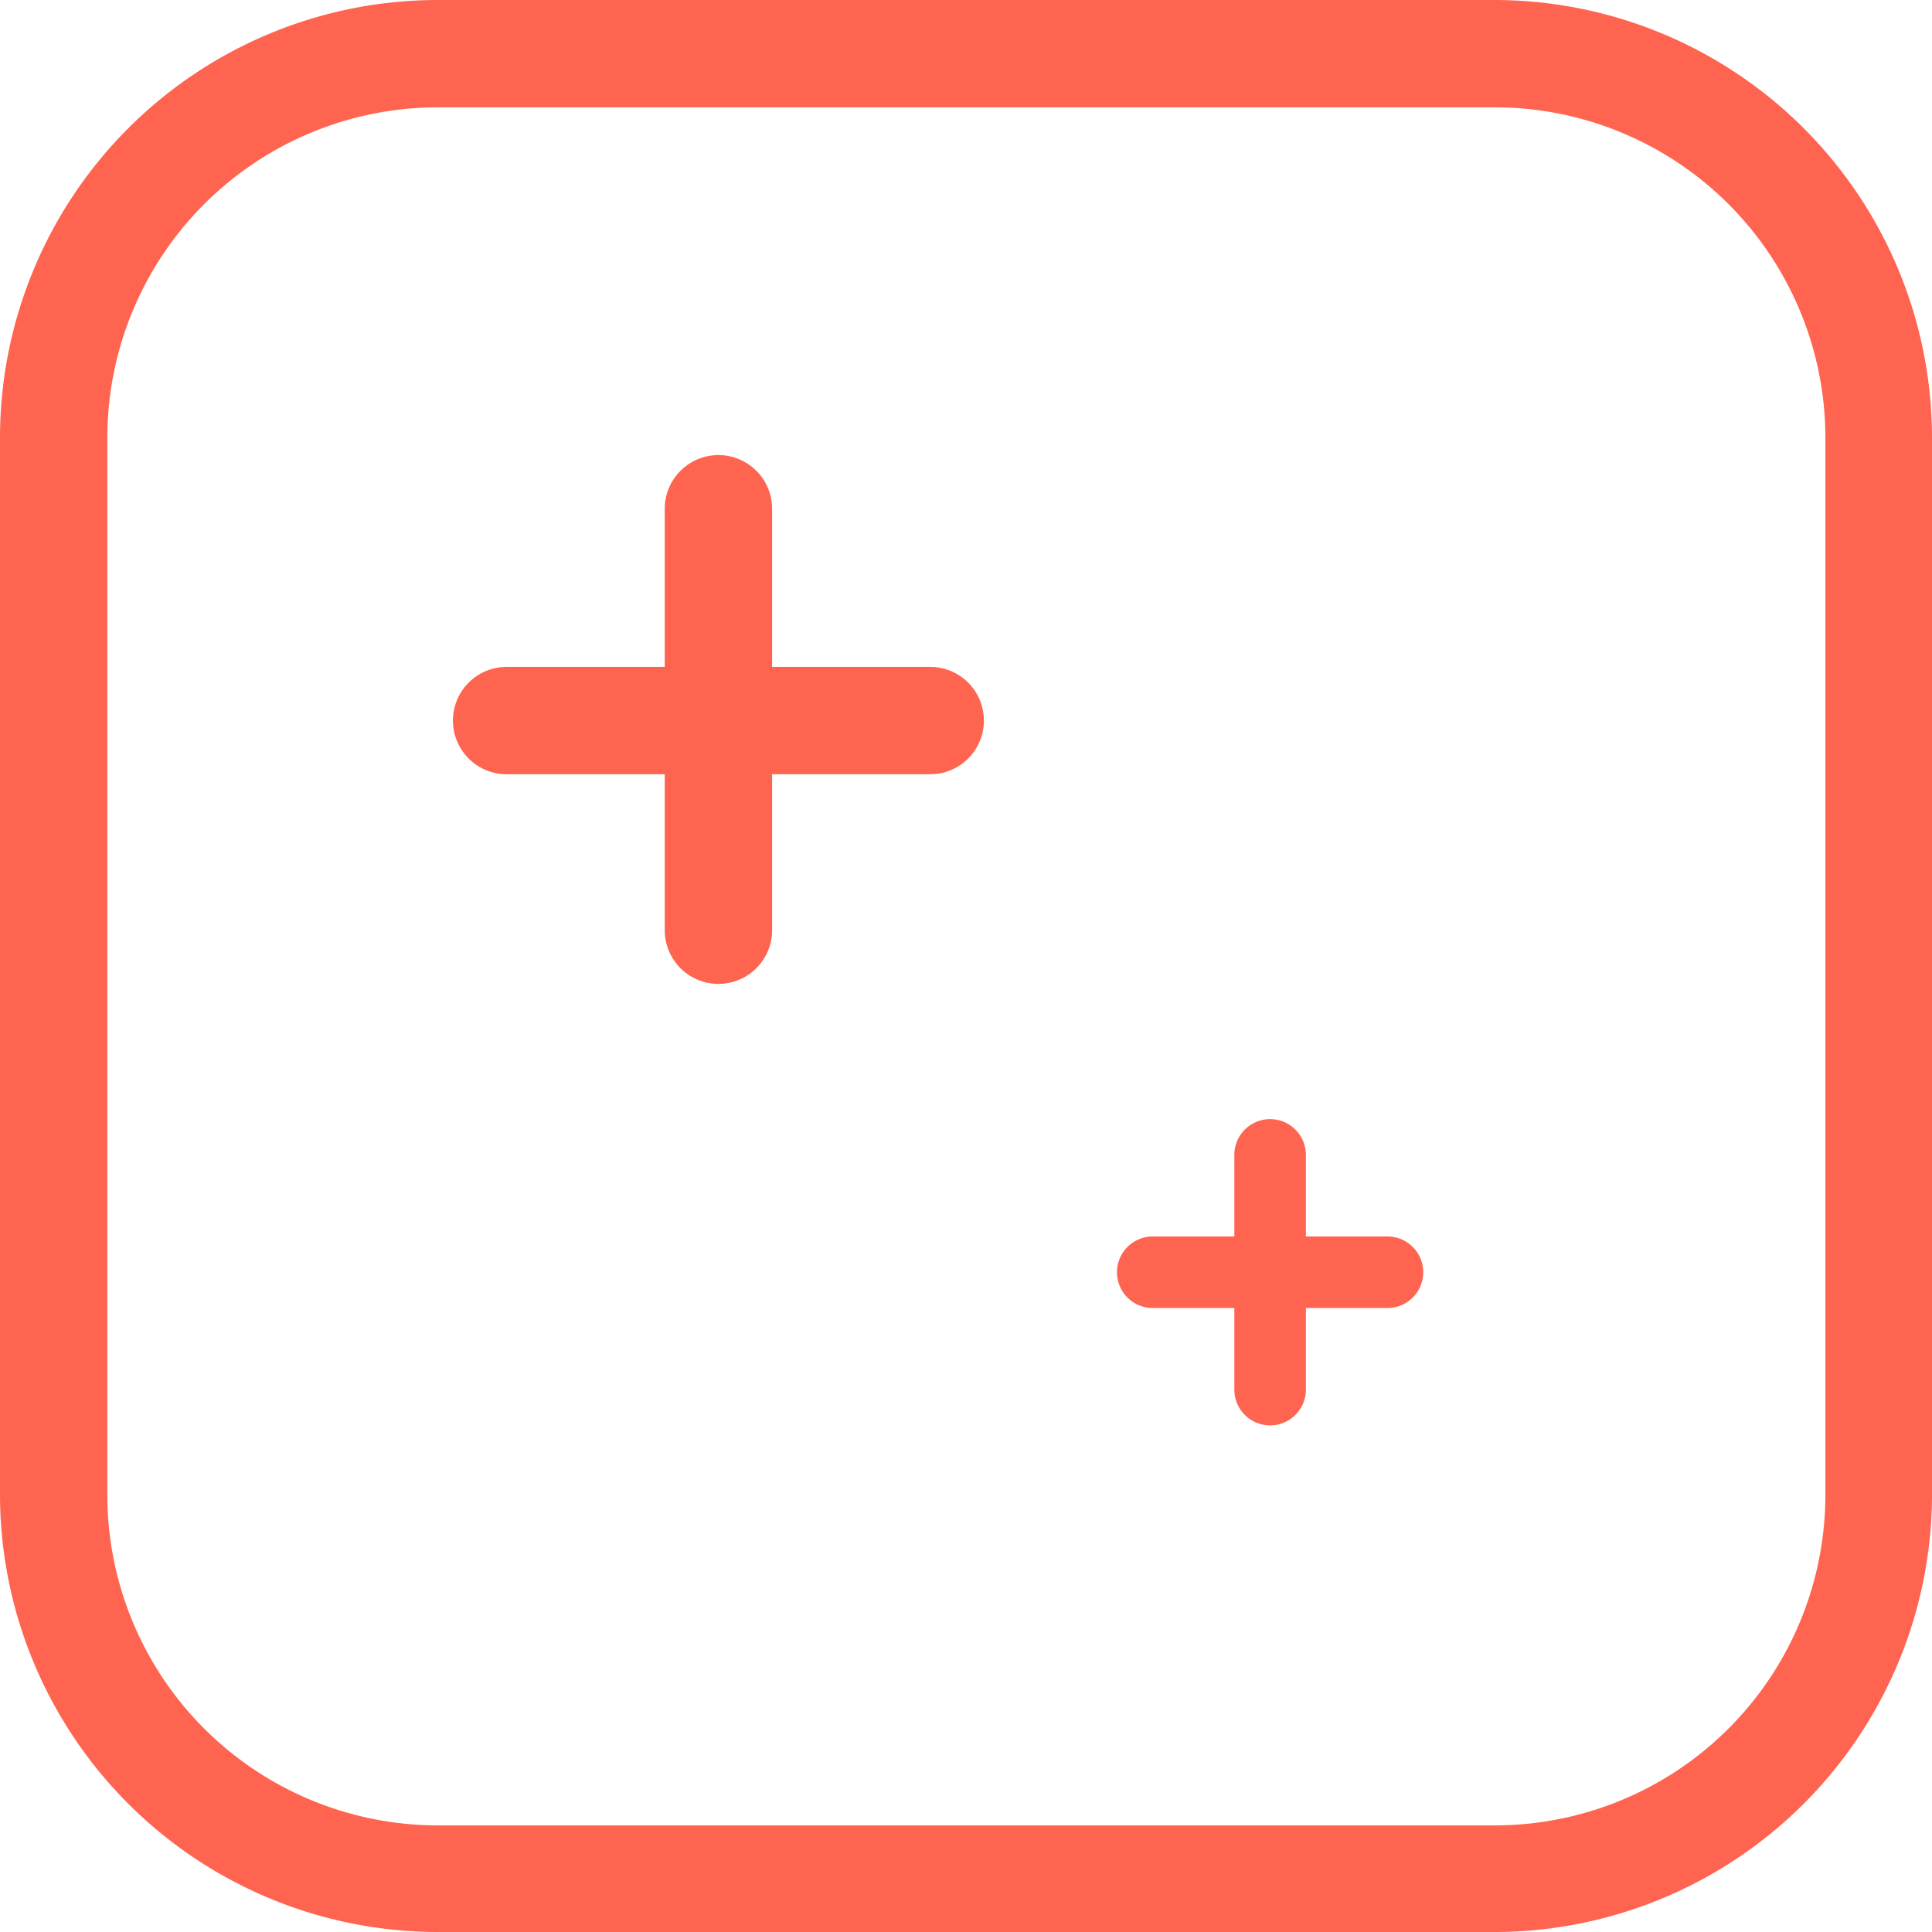
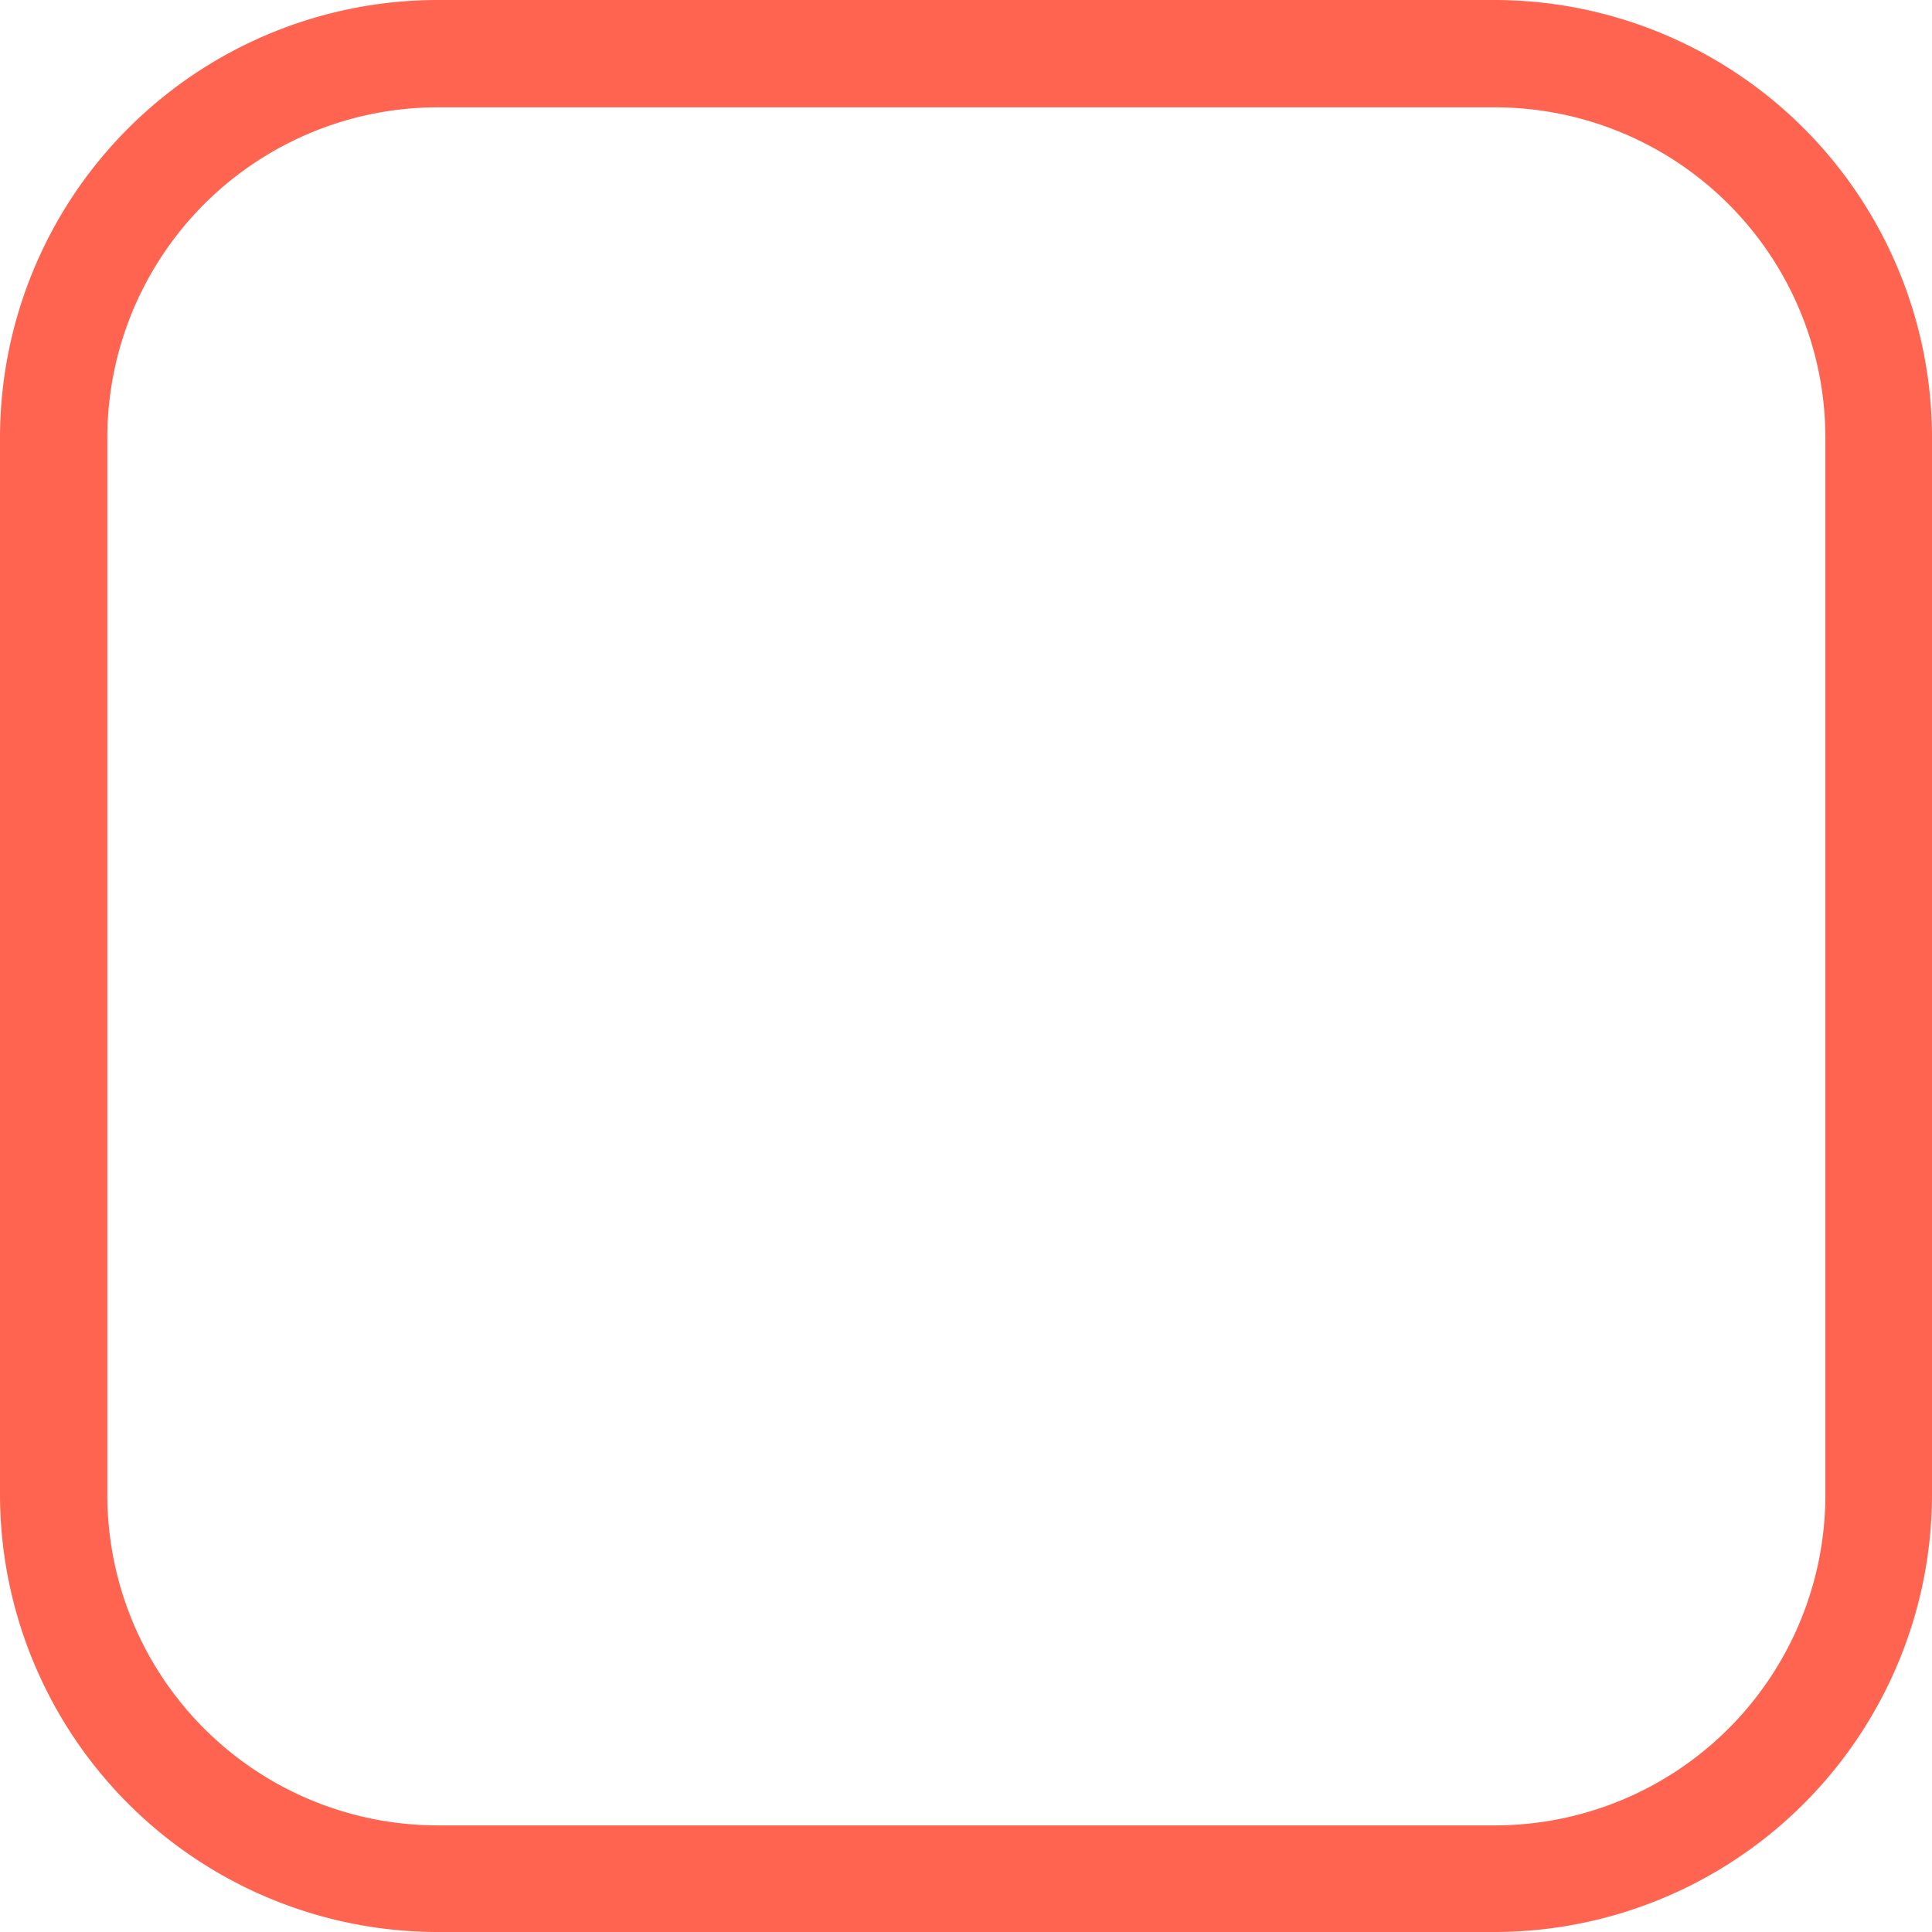
<svg xmlns="http://www.w3.org/2000/svg" id="Vrstva_1" data-name="Vrstva 1" viewBox="0 0 27 27">
  <defs>
    <style>.cls-1{fill:#ff6450;}</style>
  </defs>
  <path class="cls-1" d="M20.9,0H6.11A6.12,6.12,0,0,0,0,6.12V20.9A6.12,6.12,0,0,0,6.11,27H20.9A6.12,6.12,0,0,0,27,20.9V6.12A6.12,6.12,0,0,0,20.9,0Zm4.61,20.9a4.62,4.62,0,0,1-4.61,4.61H6.11A4.62,4.62,0,0,1,1.5,20.9V6.12A4.62,4.62,0,0,1,6.11,1.5H20.9a4.62,4.62,0,0,1,4.61,4.62Z" />
-   <path class="cls-1" d="M13,9.32H10.79V7.11a.75.75,0,1,0-1.5,0V9.32H7.08a.75.75,0,1,0,0,1.5H9.29V13a.75.75,0,1,0,1.5,0V10.82H13a.75.75,0,0,0,0-1.5Z" />
-   <path class="cls-1" d="M19.39,17.28H18.25V16.14a.5.5,0,0,0-1,0v1.14H16.11a.5.5,0,0,0,0,1h1.14v1.14a.5.5,0,0,0,1,0V18.28h1.14a.5.5,0,0,0,0-1Z" />
</svg>